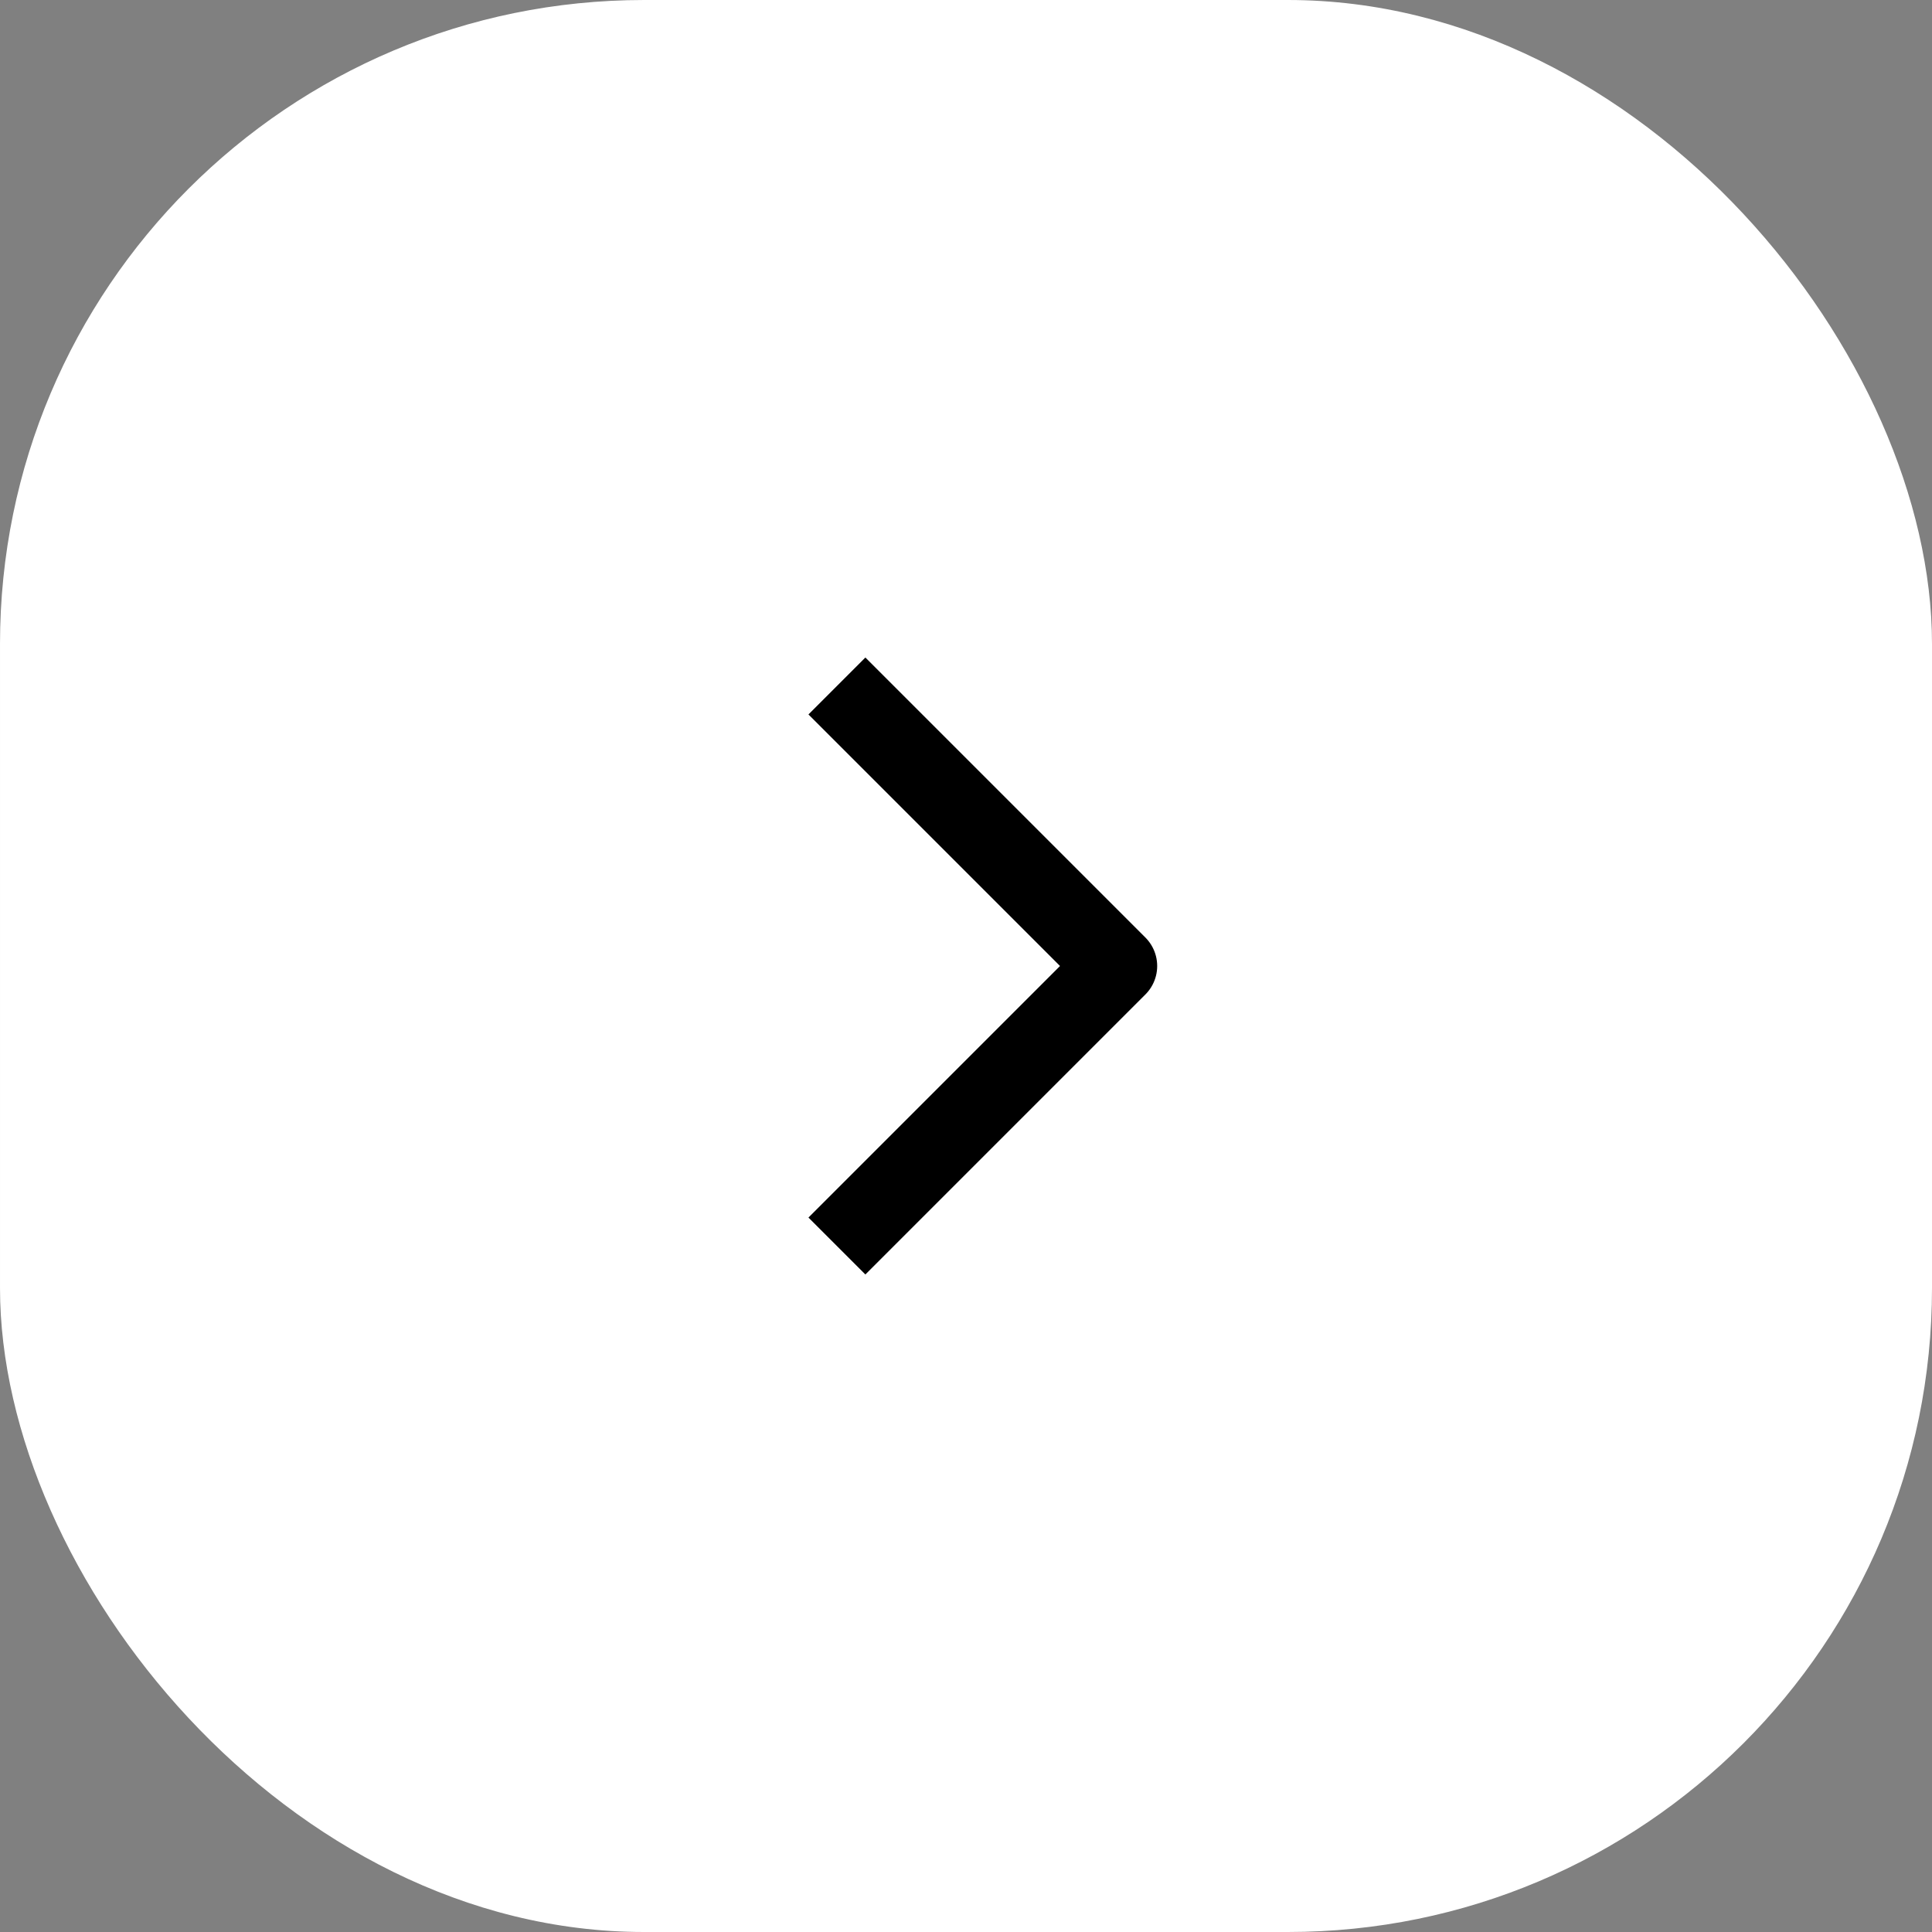
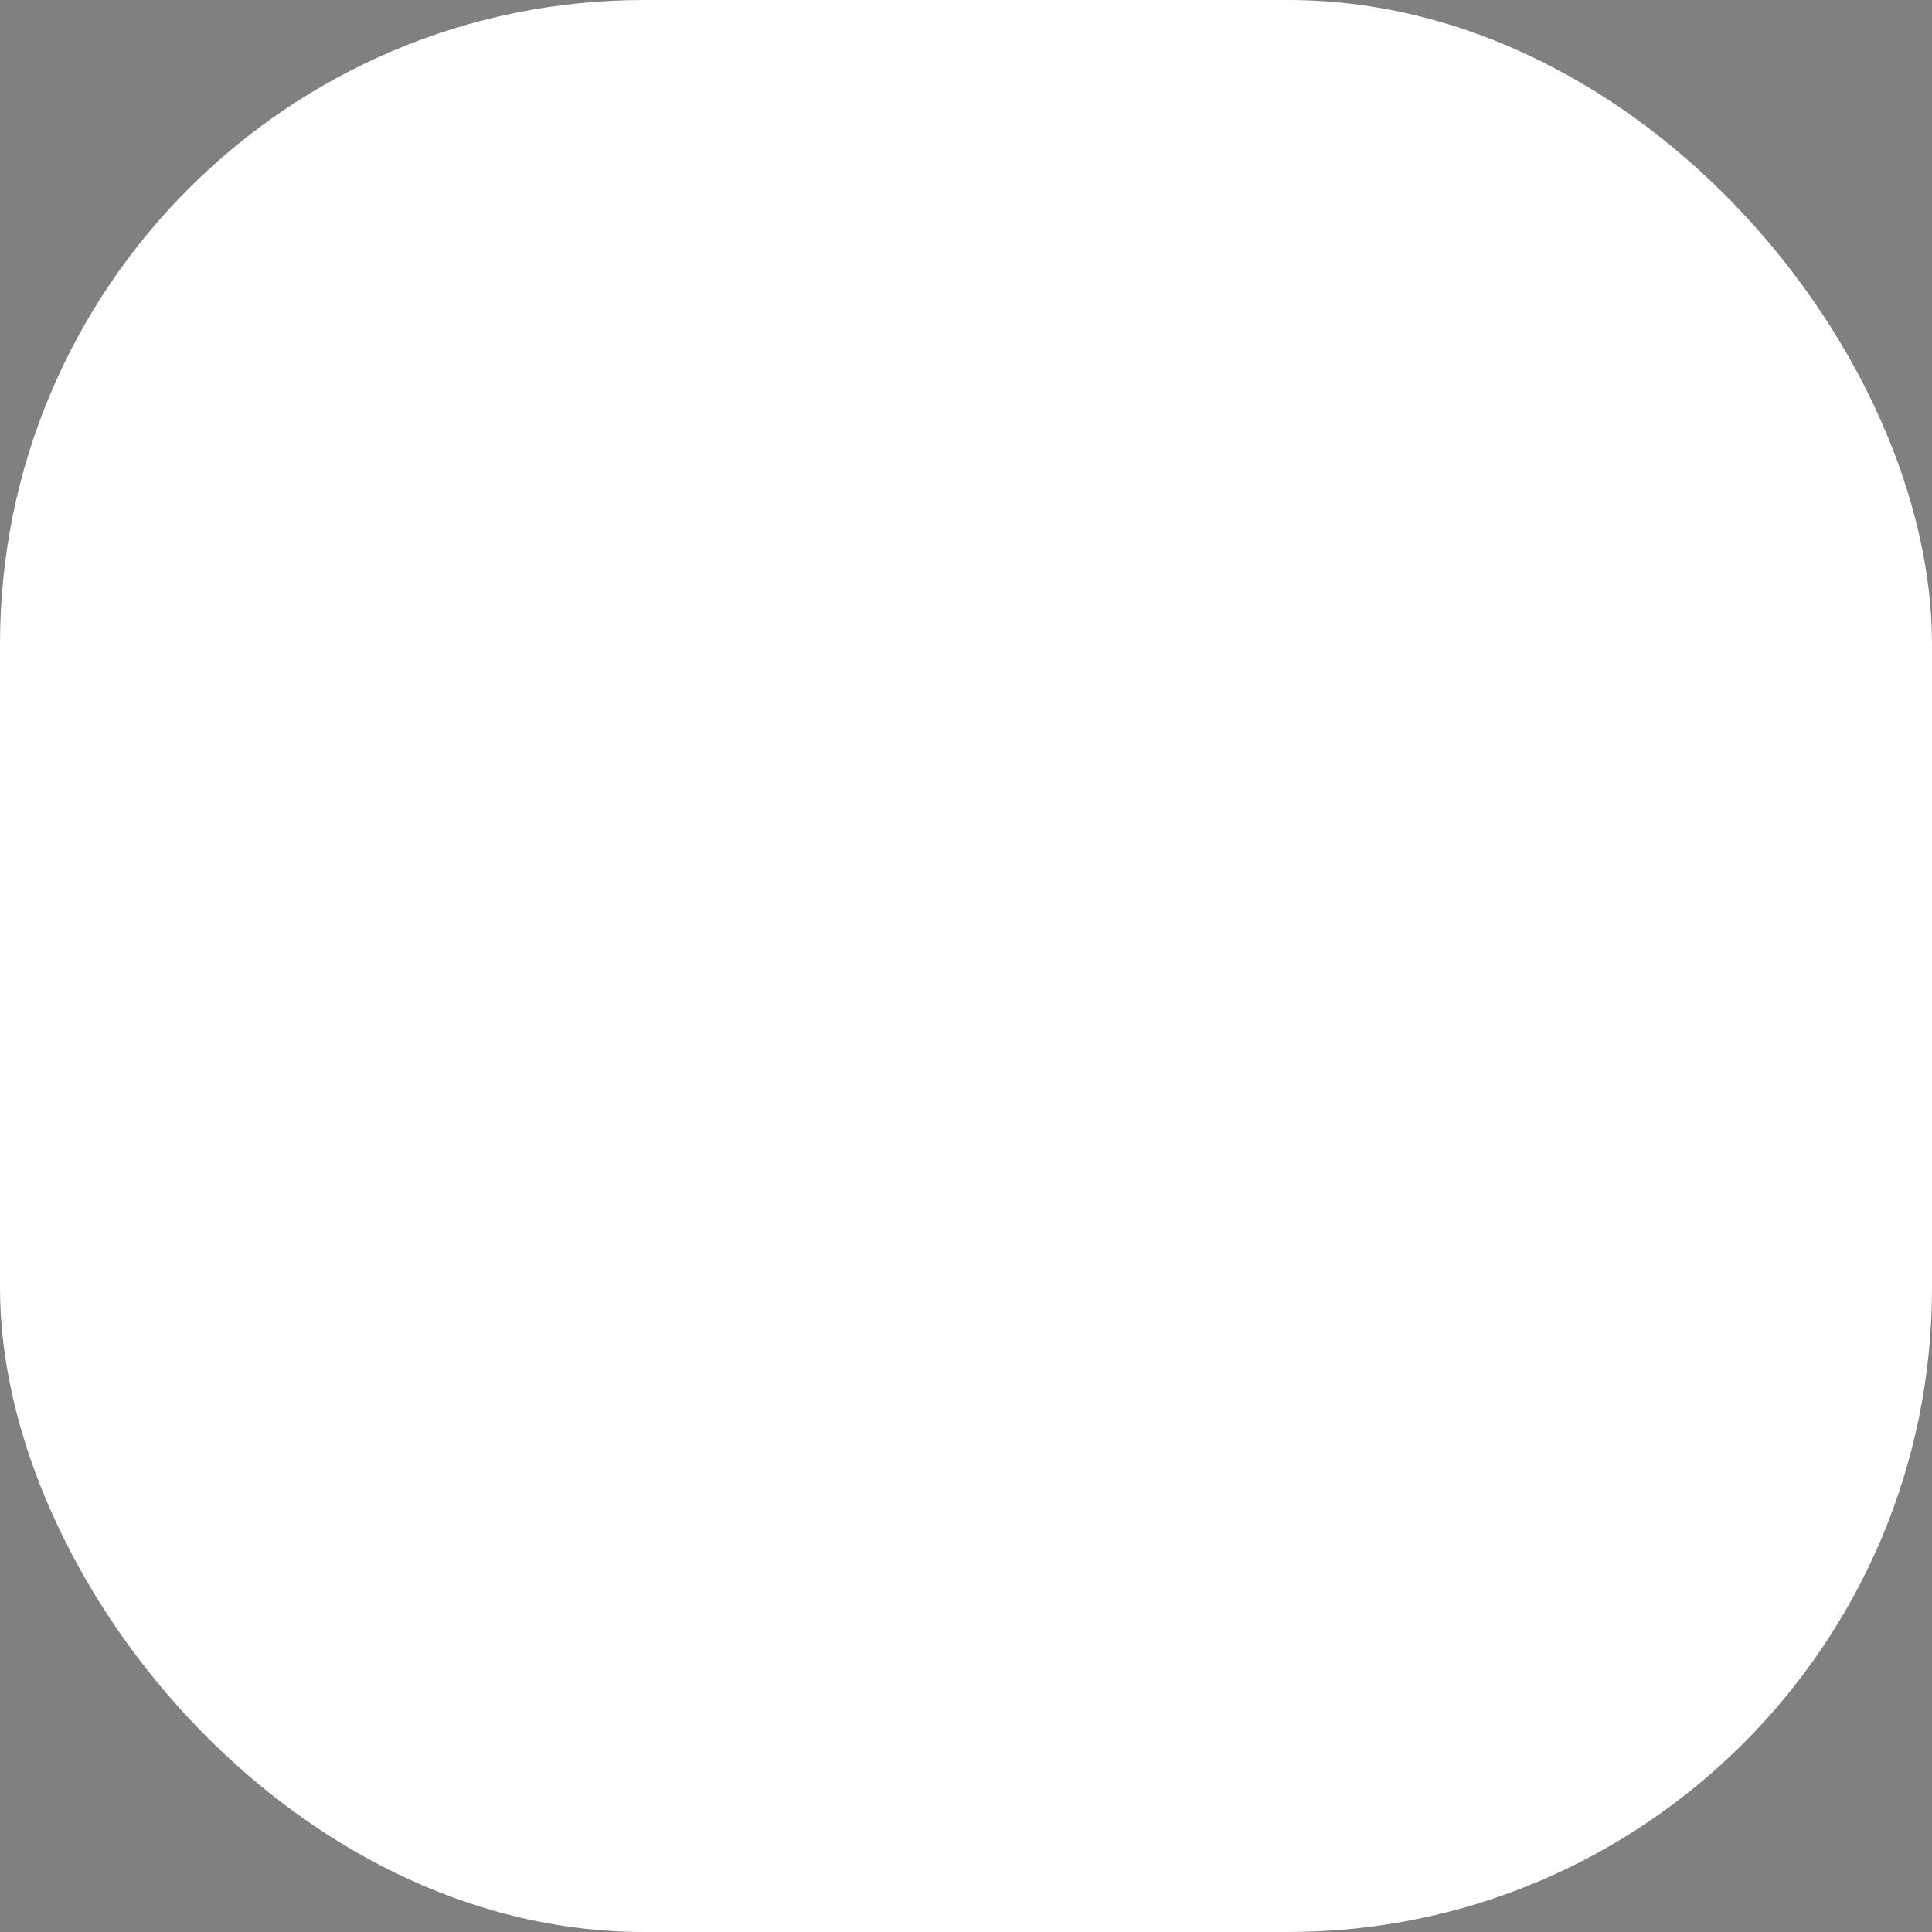
<svg xmlns="http://www.w3.org/2000/svg" width="48" height="48" viewBox="0 0 48 48" fill="none">
  <rect x="0" y="0" width="48" height="48" fill="#808080" stroke="none" />
  <rect x="48" y="48" width="48" height="48" rx="16" transform="rotate(180 48 48)" fill="white" />
-   <path d="M21.5 17.75L27.75 24L21.5 30.25" stroke="black" stroke-width="2" stroke-linecap="square" stroke-linejoin="round" />
</svg>